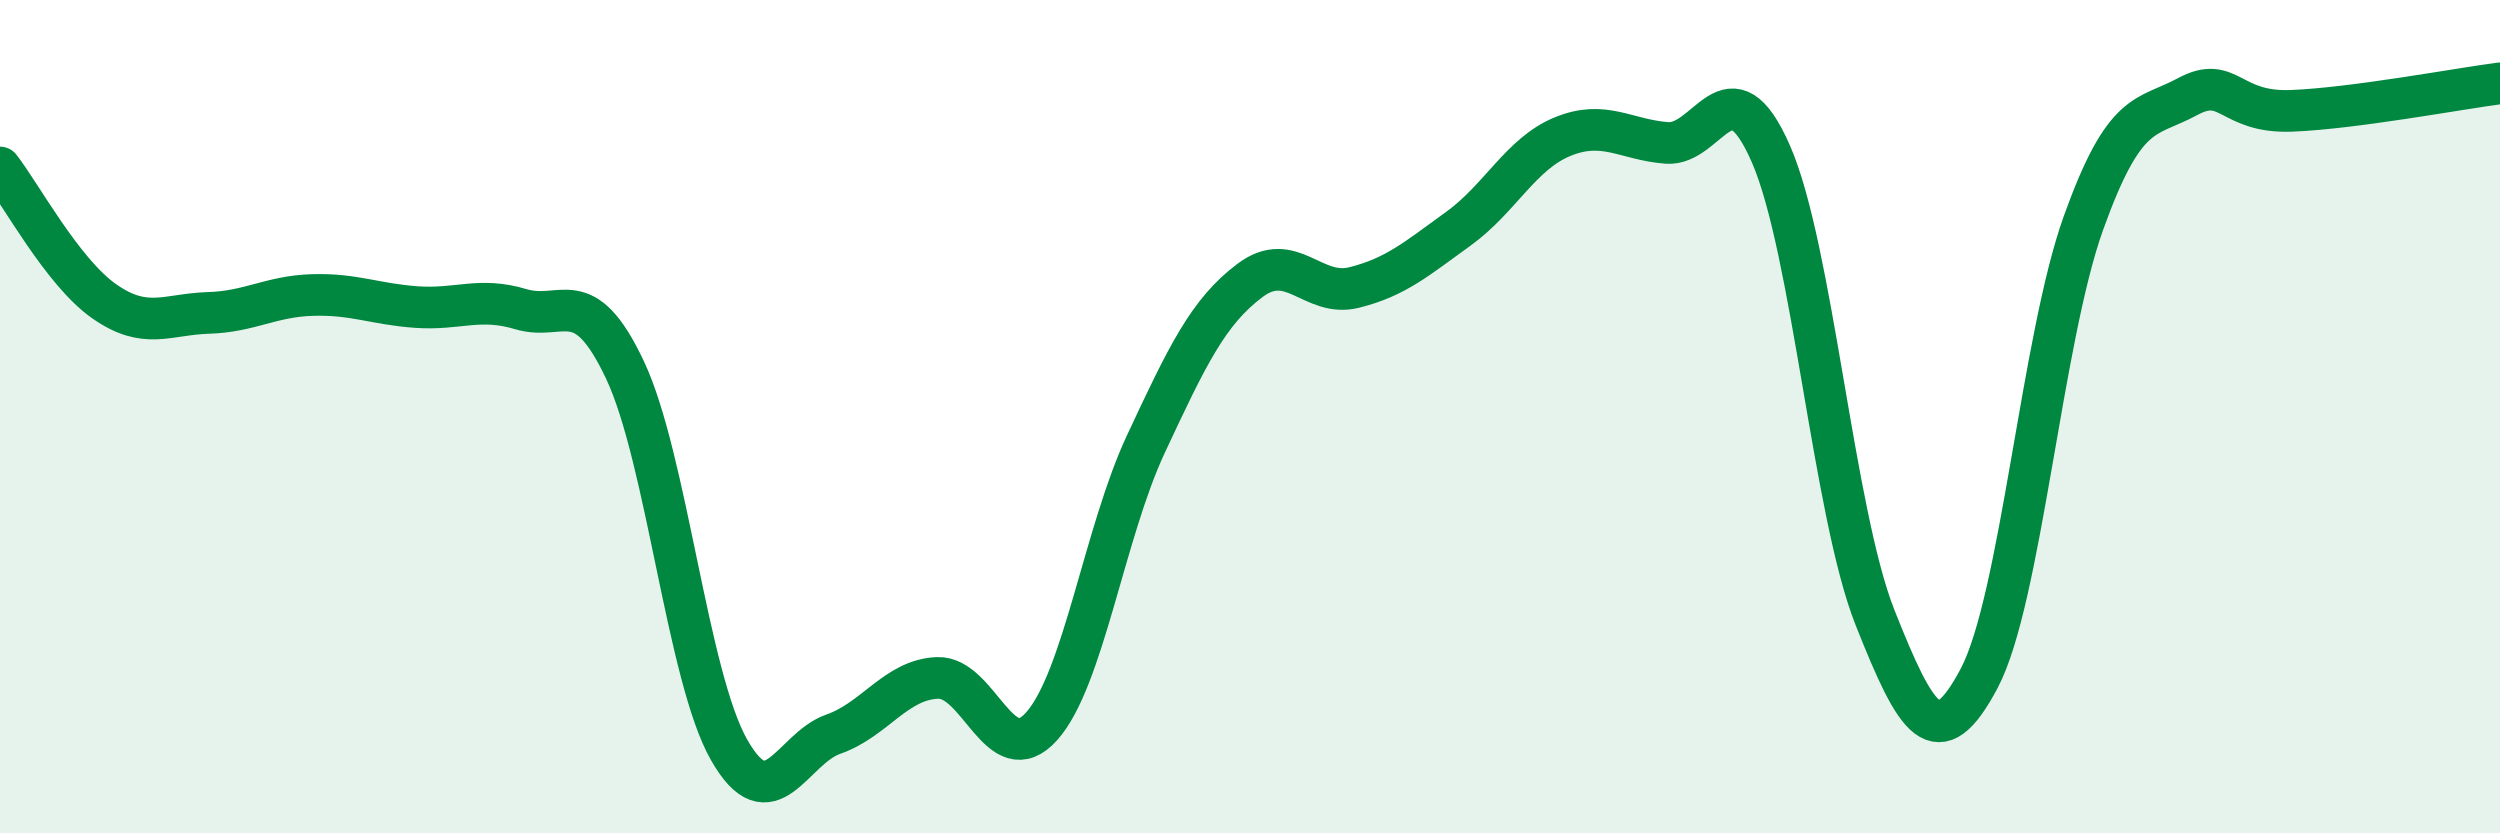
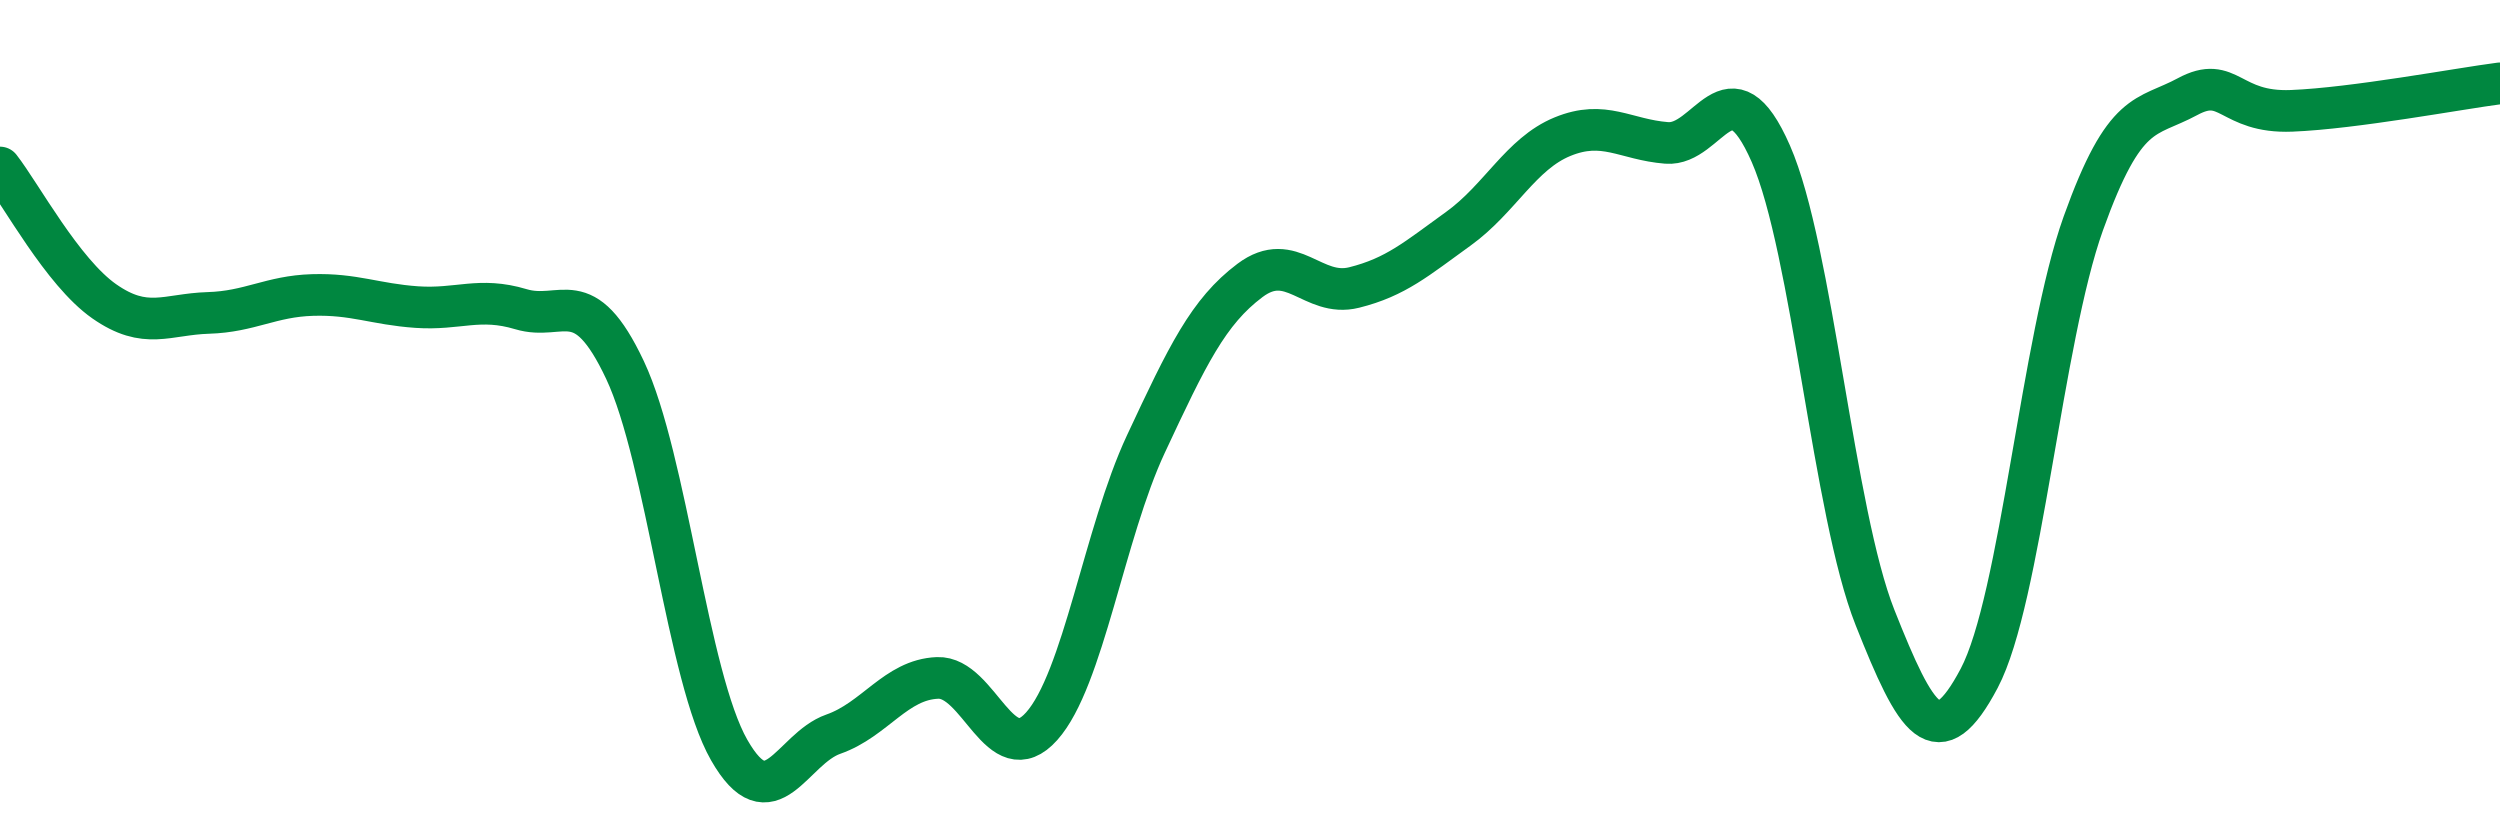
<svg xmlns="http://www.w3.org/2000/svg" width="60" height="20" viewBox="0 0 60 20">
-   <path d="M 0,4.02 C 0.5,4.66 1.5,6.53 2.5,7.23 C 3.5,7.93 4,7.54 5,7.51 C 6,7.48 6.5,7.11 7.5,7.08 C 8.5,7.05 9,7.3 10,7.37 C 11,7.44 11.5,7.12 12.5,7.42 C 13.5,7.72 14,6.76 15,8.88 C 16,11 16.5,16.25 17.5,18 C 18.5,19.75 19,17.97 20,17.62 C 21,17.27 21.5,16.31 22.5,16.27 C 23.5,16.23 24,18.55 25,17.43 C 26,16.31 26.5,12.8 27.5,10.66 C 28.5,8.52 29,7.48 30,6.73 C 31,5.98 31.5,7.15 32.5,6.9 C 33.5,6.65 34,6.21 35,5.49 C 36,4.77 36.5,3.69 37.5,3.28 C 38.5,2.87 39,3.35 40,3.43 C 41,3.51 41.5,1.41 42.5,3.69 C 43.5,5.97 44,12.3 45,14.82 C 46,17.34 46.5,18.17 47.5,16.28 C 48.5,14.39 49,8.15 50,5.36 C 51,2.57 51.5,2.86 52.5,2.32 C 53.5,1.78 53.5,2.72 55,2.66 C 56.5,2.6 59,2.13 60,2L60 20L0 20Z" fill="#008740" opacity="0.1" stroke-linecap="round" stroke-linejoin="round" />
  <path d="M 0,4.02 C 0.5,4.66 1.5,6.53 2.5,7.23 C 3.5,7.93 4,7.54 5,7.51 C 6,7.48 6.5,7.11 7.5,7.08 C 8.5,7.05 9,7.3 10,7.37 C 11,7.44 11.5,7.12 12.5,7.42 C 13.5,7.72 14,6.76 15,8.88 C 16,11 16.5,16.25 17.5,18 C 18.5,19.75 19,17.97 20,17.62 C 21,17.27 21.5,16.31 22.5,16.27 C 23.5,16.23 24,18.55 25,17.43 C 26,16.31 26.5,12.8 27.5,10.66 C 28.5,8.52 29,7.48 30,6.73 C 31,5.98 31.5,7.15 32.5,6.9 C 33.5,6.65 34,6.21 35,5.49 C 36,4.77 36.5,3.69 37.5,3.28 C 38.5,2.87 39,3.35 40,3.43 C 41,3.51 41.5,1.41 42.5,3.69 C 43.5,5.97 44,12.3 45,14.82 C 46,17.34 46.5,18.17 47.5,16.28 C 48.5,14.39 49,8.15 50,5.36 C 51,2.57 51.5,2.86 52.5,2.32 C 53.5,1.78 53.5,2.72 55,2.66 C 56.5,2.6 59,2.13 60,2" stroke="#008740" stroke-width="1" fill="none" stroke-linecap="round" stroke-linejoin="round" />
</svg>